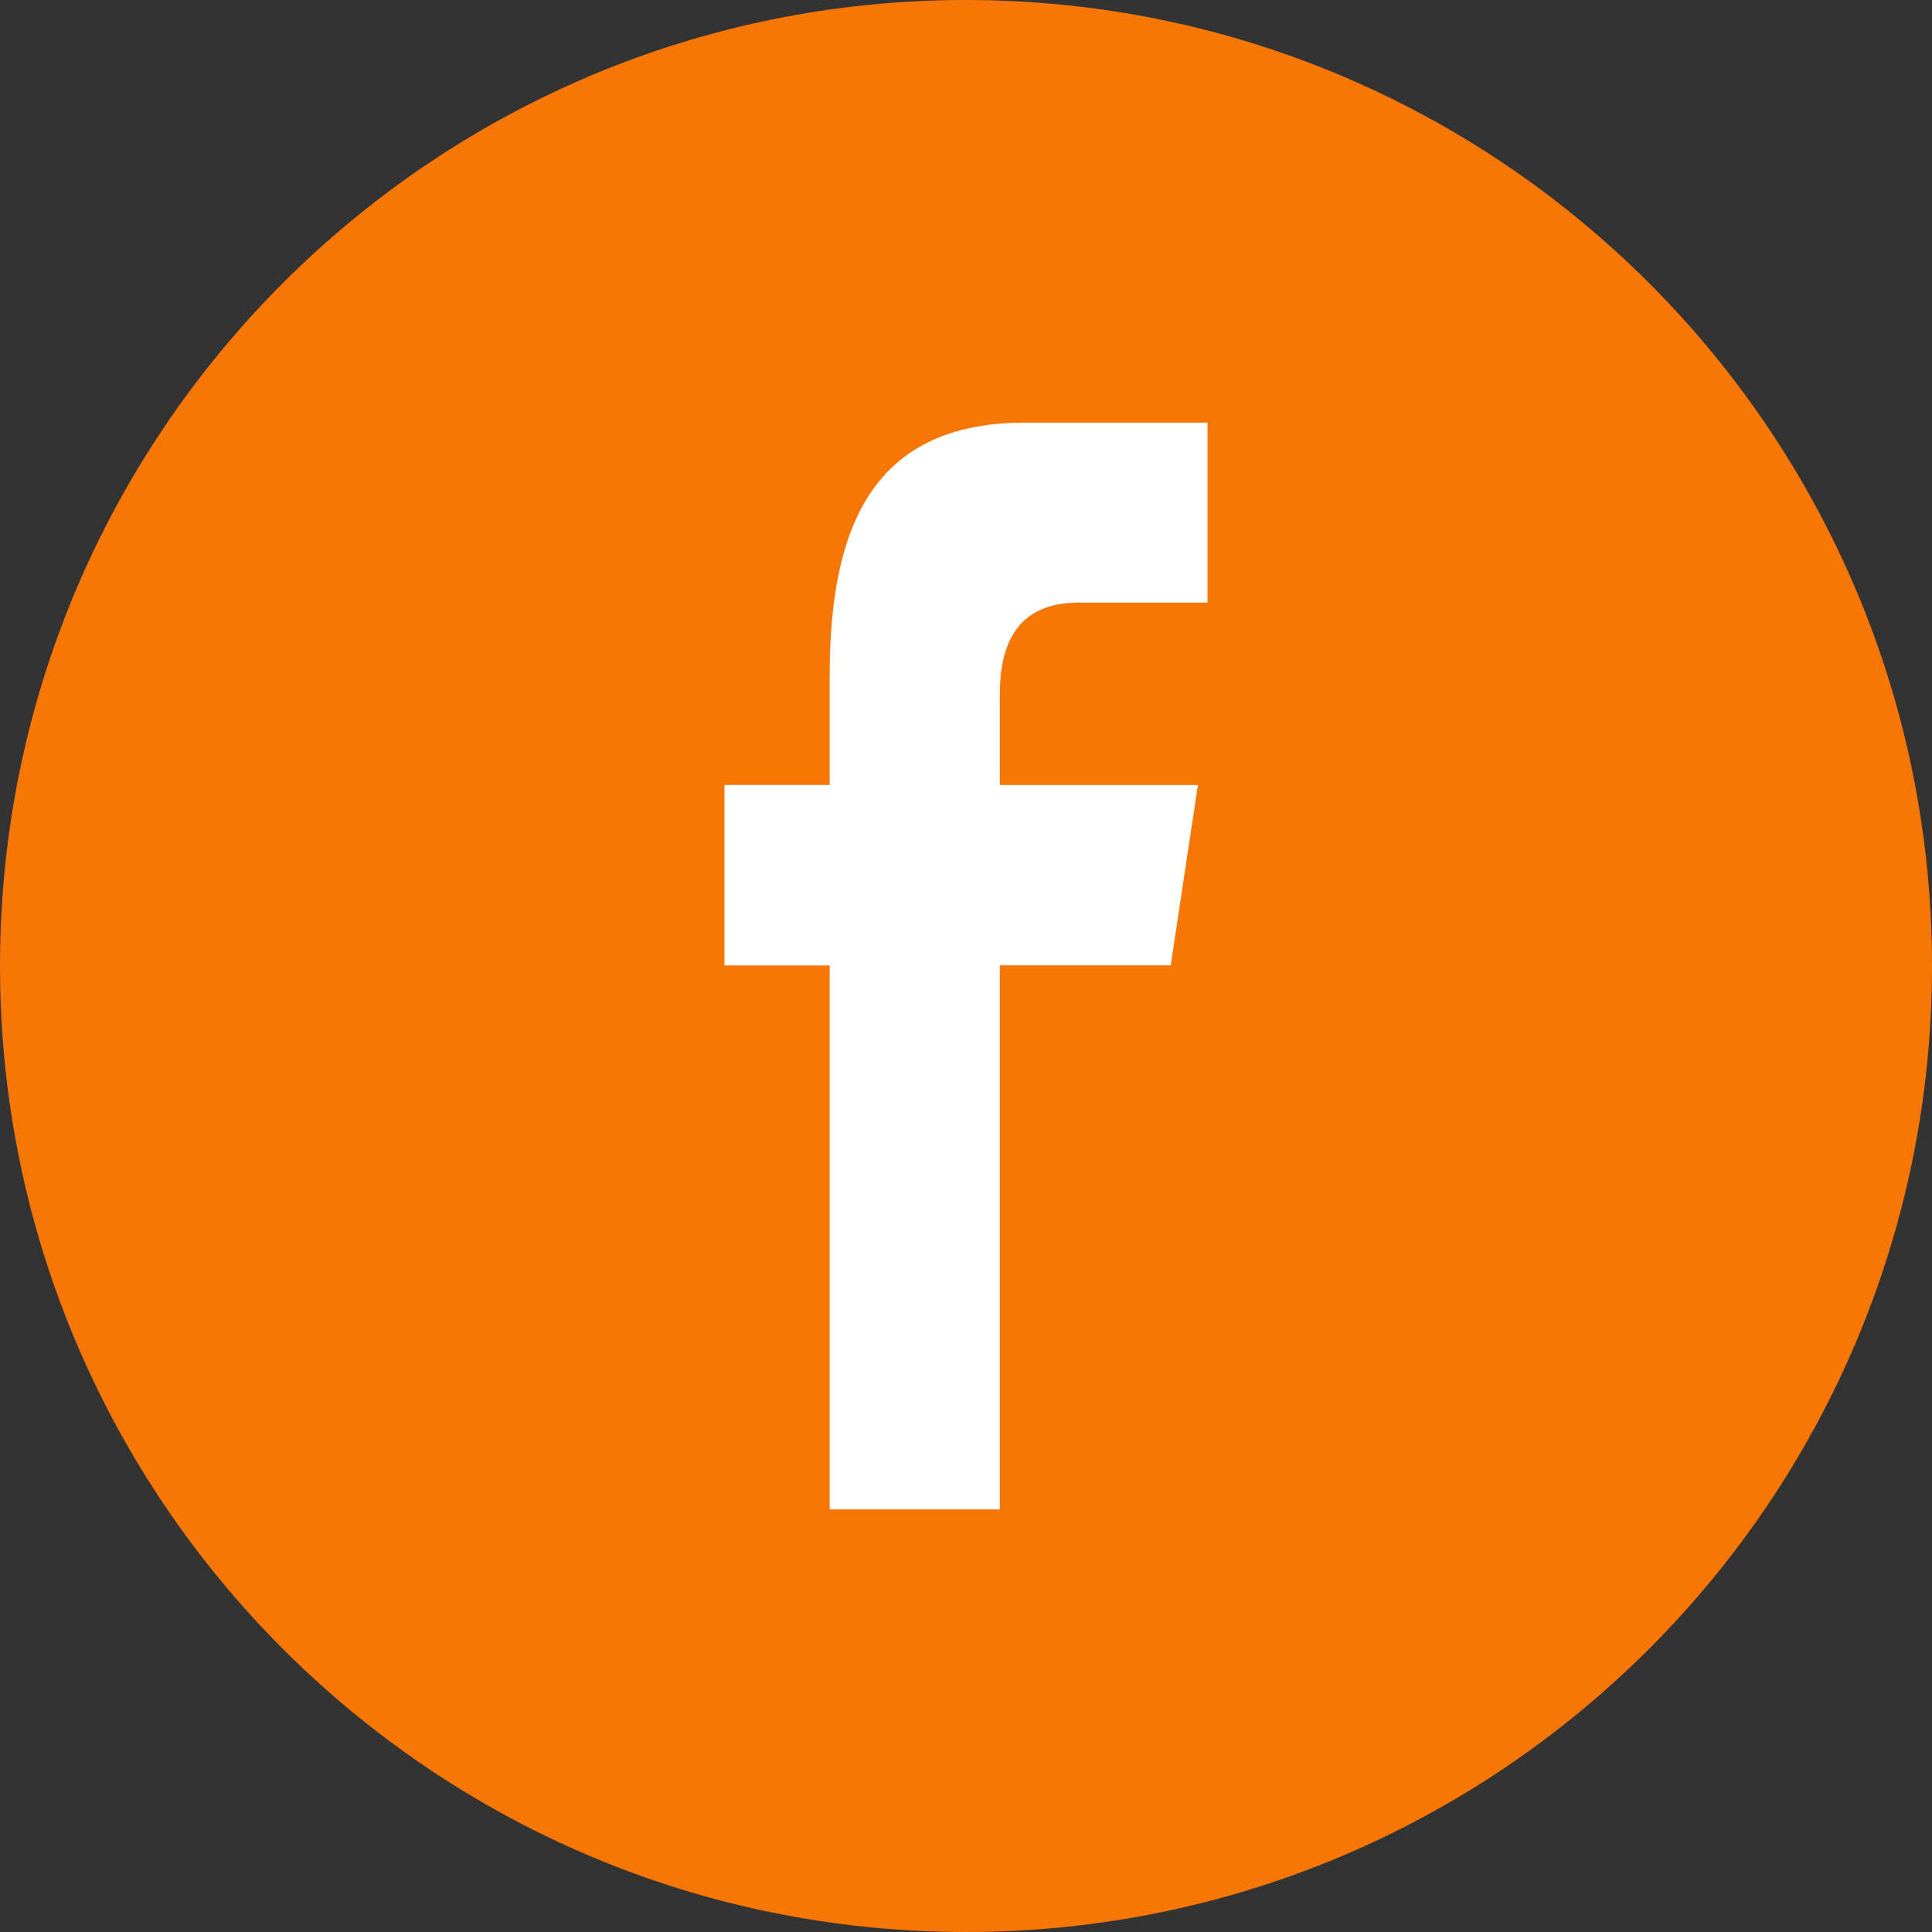
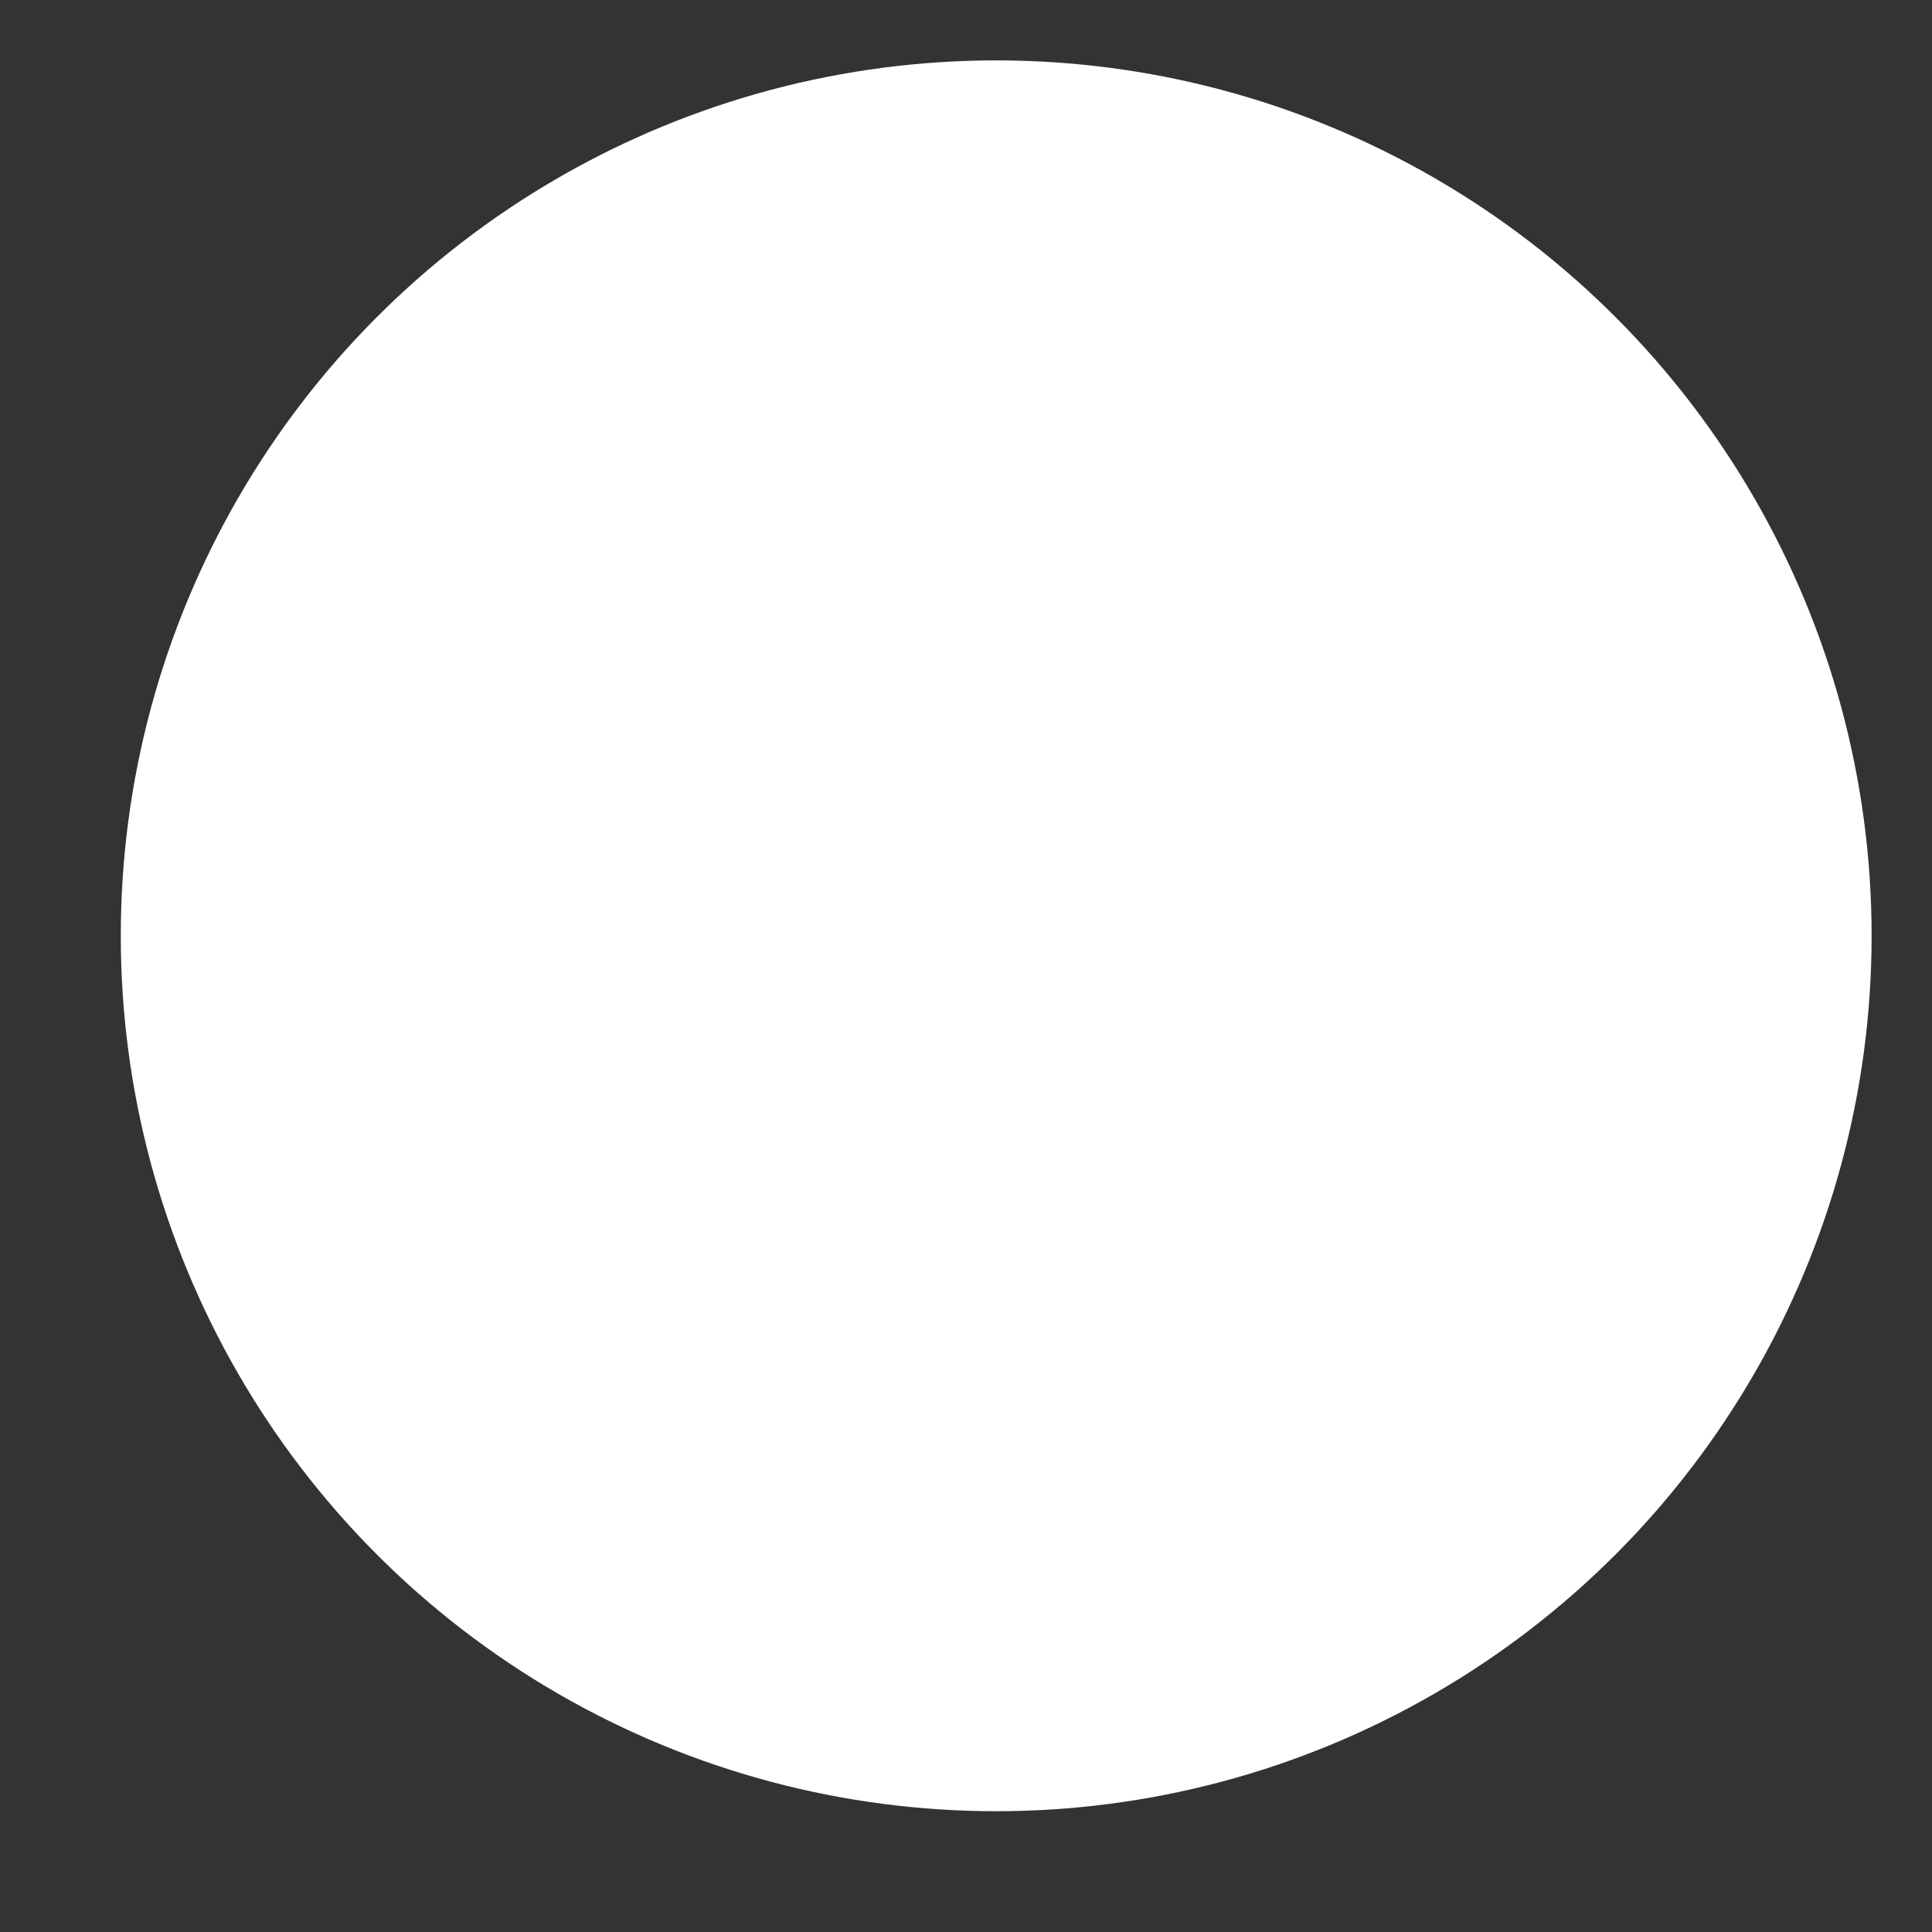
<svg xmlns="http://www.w3.org/2000/svg" width="27" height="27">
  <rect width="100%" height="100%" fill="#333333" stroke="none" />
  <g fill="none" fill-rule="evenodd">
    <circle fill="#fff" fill-rule="nonzero" cx="13.922" cy="13.078" r="12.234" />
-     <path d="M27 13.5C27 6.045 20.953 0 13.5 0 6.045 0 0 6.045 0 13.5 0 20.953 6.045 27 13.5 27 20.953 27 27 20.953 27 13.5zm-16.875-.008V10.97h1.47V9.445c0-2.058.585-3.539 2.73-3.539h2.55v2.515h-1.794c-.902 0-1.108.626-1.108 1.286v1.264h2.768l-.38 2.52h-2.388v7.603h-2.378v-7.602h-1.47z" fill="#f87605" />
  </g>
</svg>